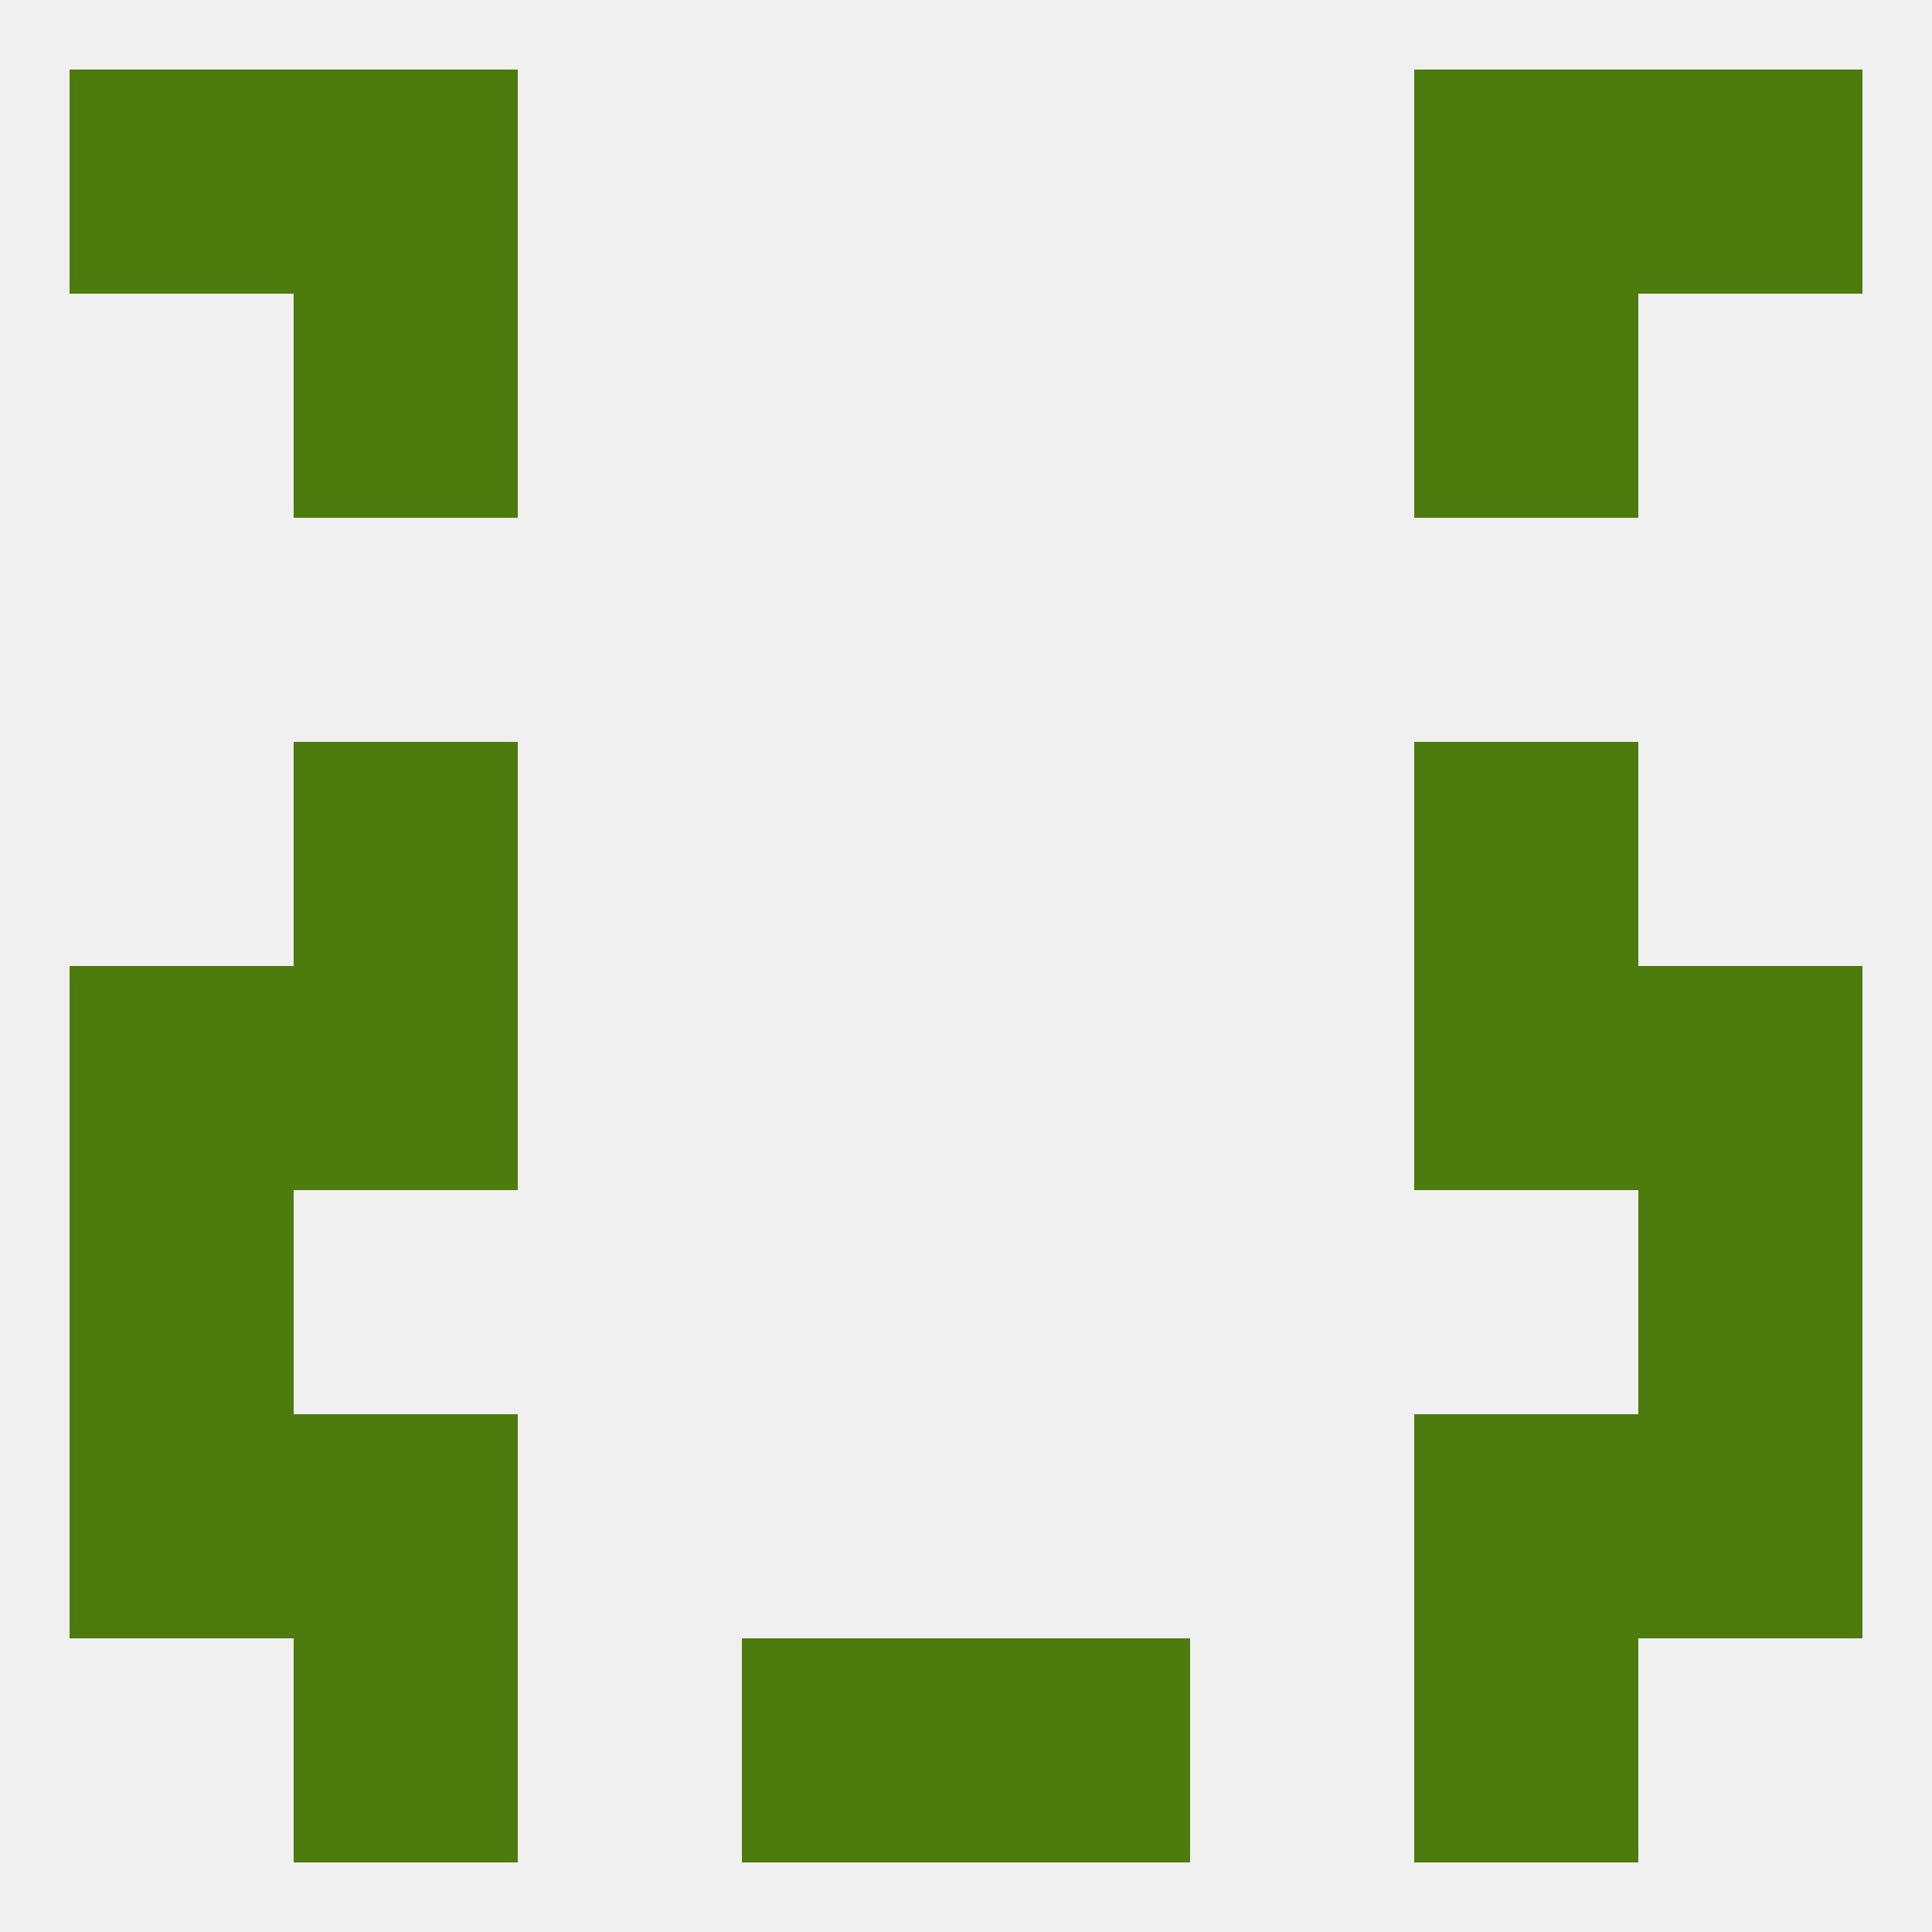
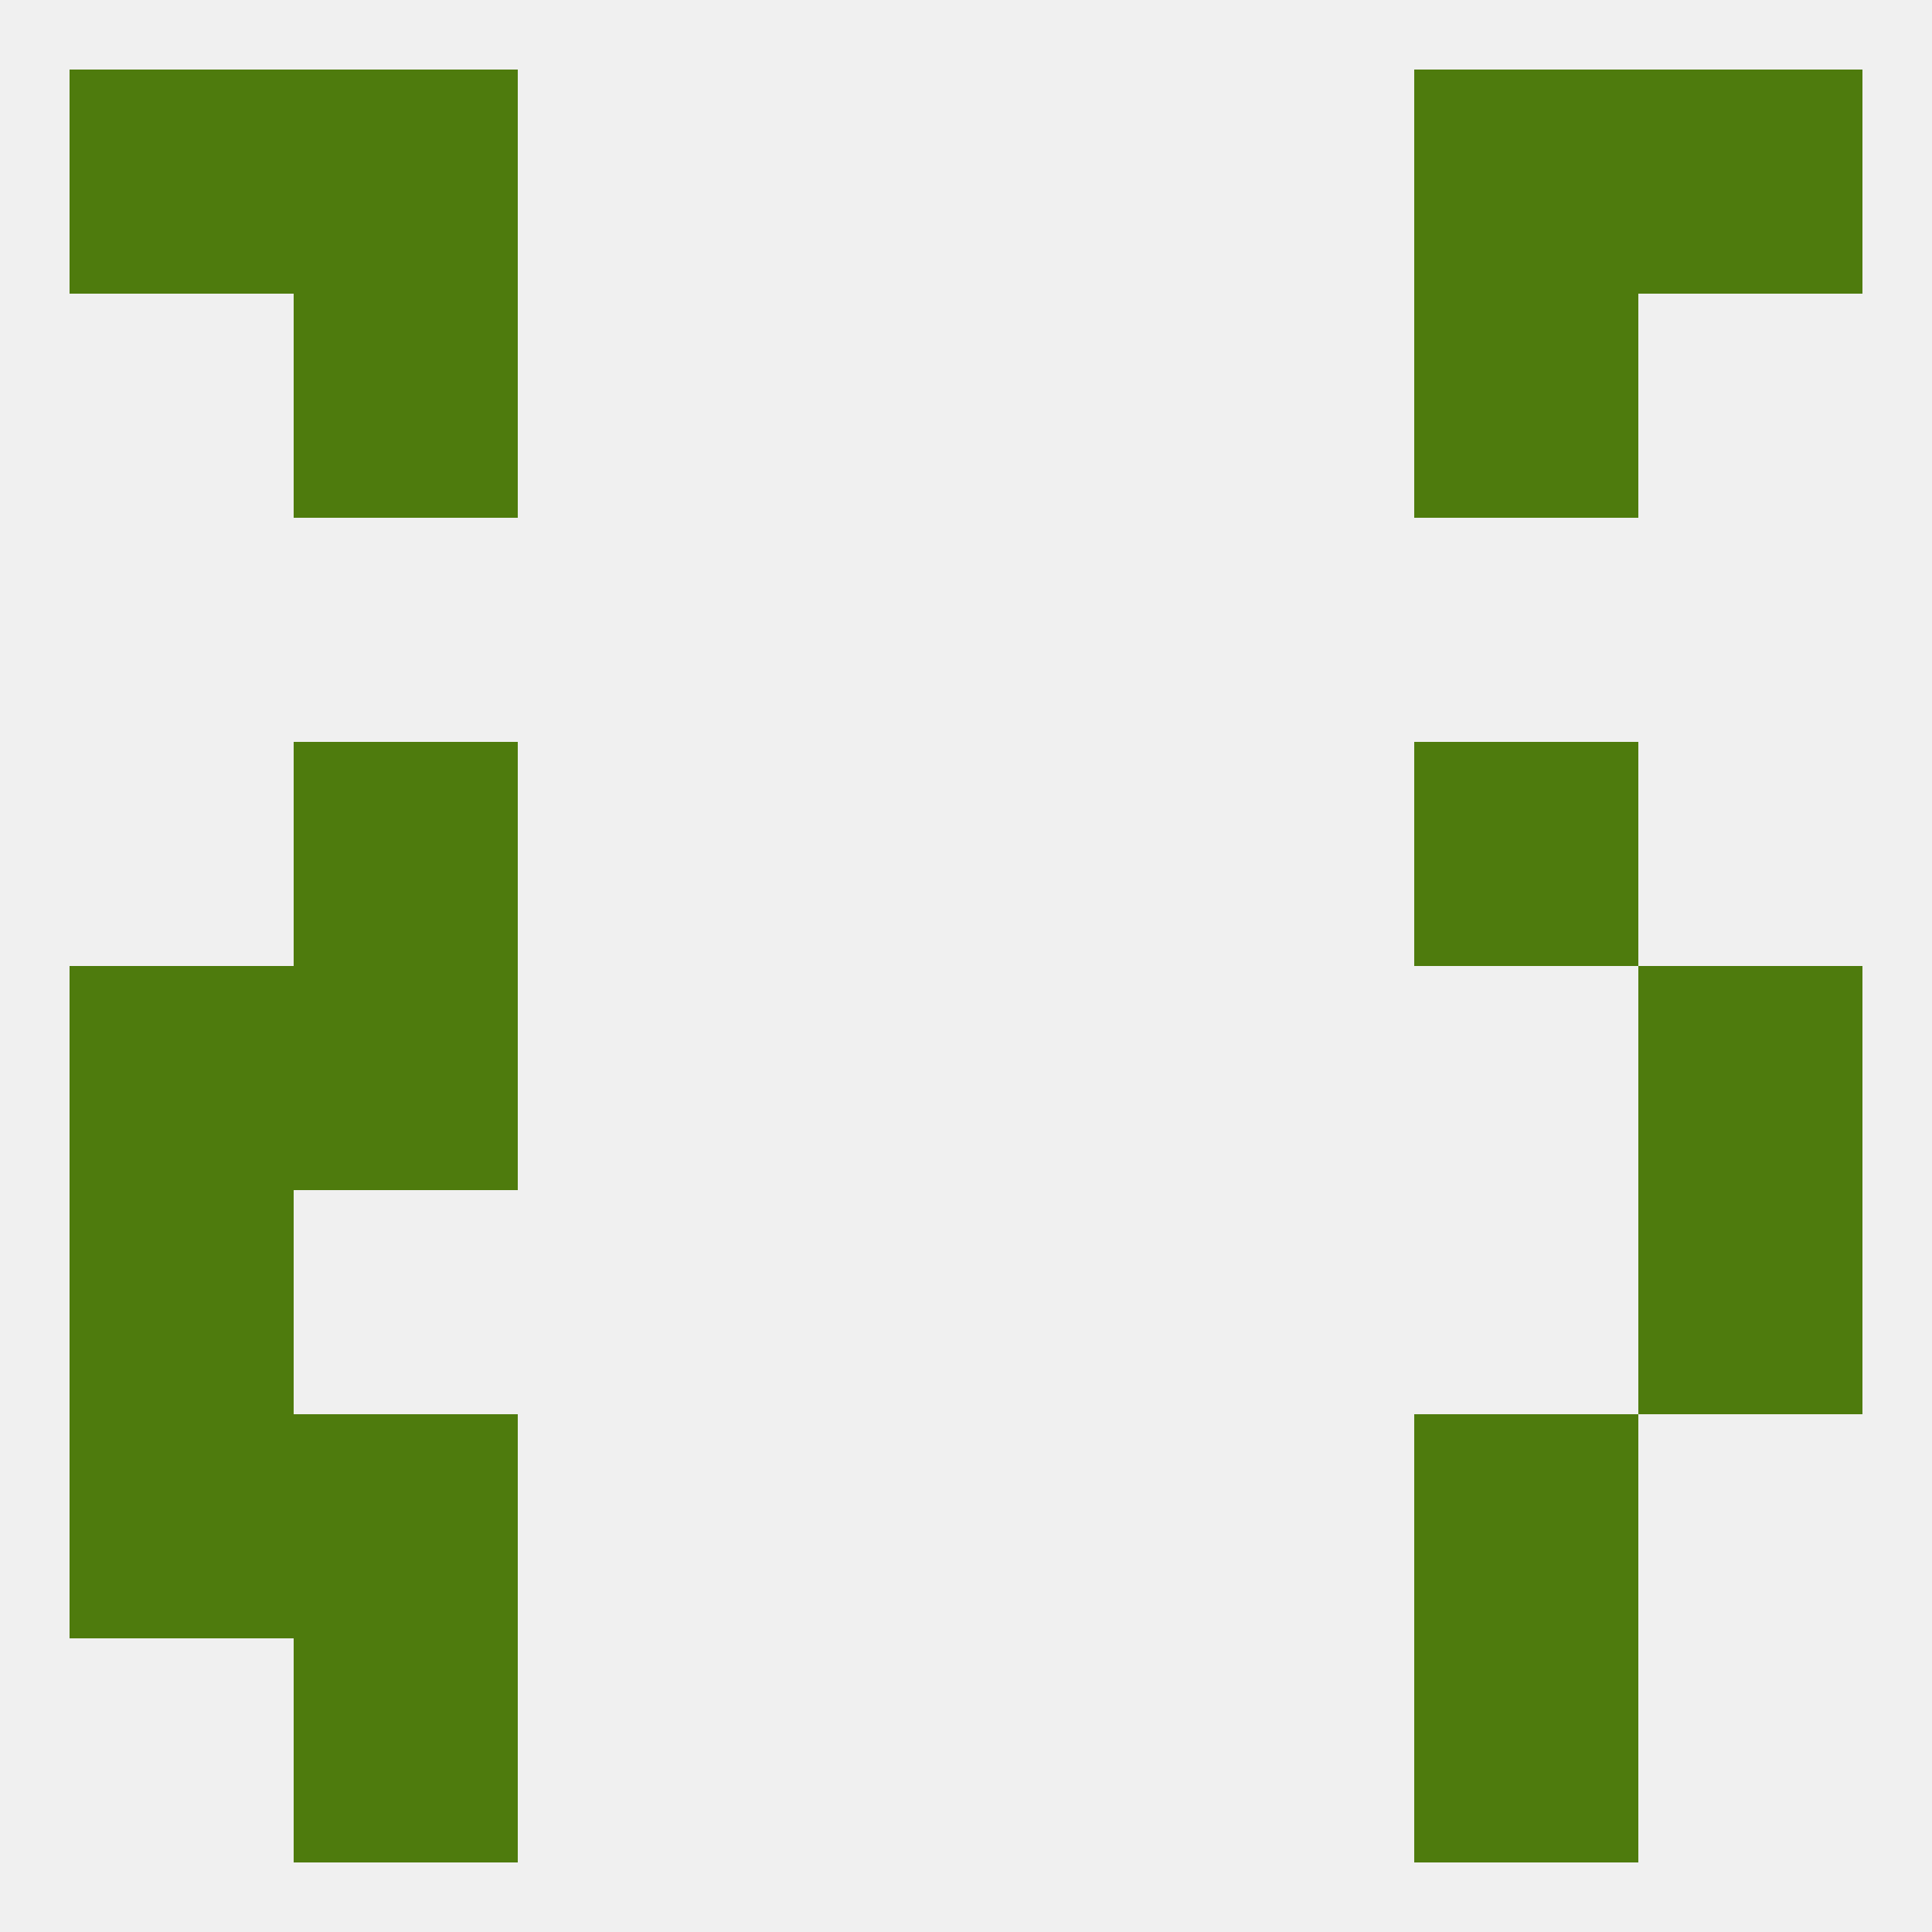
<svg xmlns="http://www.w3.org/2000/svg" version="1.1" baseprofile="full" width="250" height="250" viewBox="0 0 250 250">
  <rect width="100%" height="100%" fill="rgba(240,240,240,255)" />
  <rect x="38" y="38" width="29" height="29" fill="rgba(78,123,13,255)" />
  <rect x="183" y="38" width="29" height="29" fill="rgba(78,123,13,255)" />
  <rect x="38" y="125" width="29" height="29" fill="rgba(78,123,13,255)" />
-   <rect x="183" y="125" width="29" height="29" fill="rgba(78,123,13,255)" />
  <rect x="9" y="125" width="29" height="29" fill="rgba(78,123,13,255)" />
  <rect x="212" y="125" width="29" height="29" fill="rgba(78,123,13,255)" />
  <rect x="183" y="96" width="29" height="29" fill="rgba(78,123,13,255)" />
  <rect x="38" y="96" width="29" height="29" fill="rgba(78,123,13,255)" />
  <rect x="9" y="154" width="29" height="29" fill="rgba(78,123,13,255)" />
  <rect x="212" y="154" width="29" height="29" fill="rgba(78,123,13,255)" />
  <rect x="38" y="183" width="29" height="29" fill="rgba(78,123,13,255)" />
  <rect x="183" y="183" width="29" height="29" fill="rgba(78,123,13,255)" />
  <rect x="9" y="183" width="29" height="29" fill="rgba(78,123,13,255)" />
-   <rect x="212" y="183" width="29" height="29" fill="rgba(78,123,13,255)" />
  <rect x="38" y="212" width="29" height="29" fill="rgba(78,123,13,255)" />
  <rect x="183" y="212" width="29" height="29" fill="rgba(78,123,13,255)" />
-   <rect x="96" y="212" width="29" height="29" fill="rgba(78,123,13,255)" />
-   <rect x="125" y="212" width="29" height="29" fill="rgba(78,123,13,255)" />
  <rect x="38" y="9" width="29" height="29" fill="rgba(78,123,13,255)" />
  <rect x="183" y="9" width="29" height="29" fill="rgba(78,123,13,255)" />
  <rect x="9" y="9" width="29" height="29" fill="rgba(78,123,13,255)" />
  <rect x="212" y="9" width="29" height="29" fill="rgba(78,123,13,255)" />
</svg>